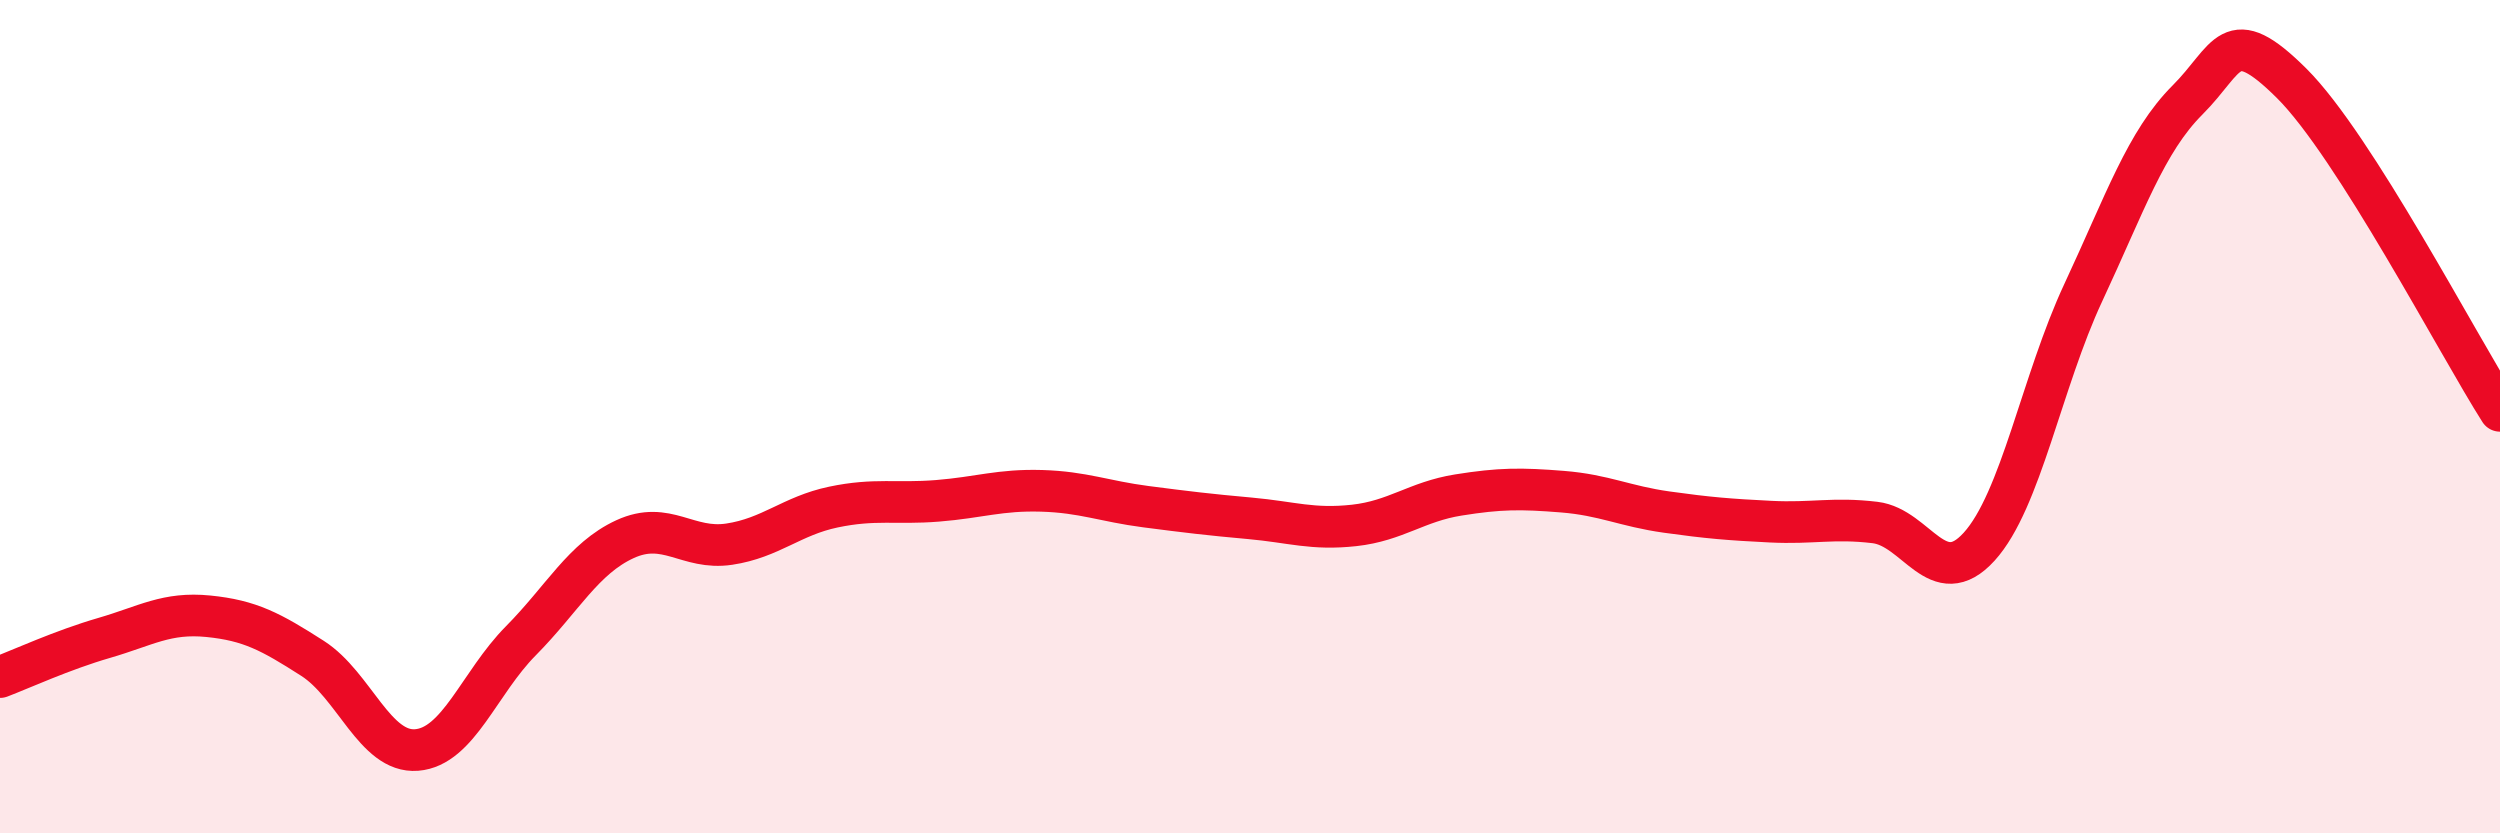
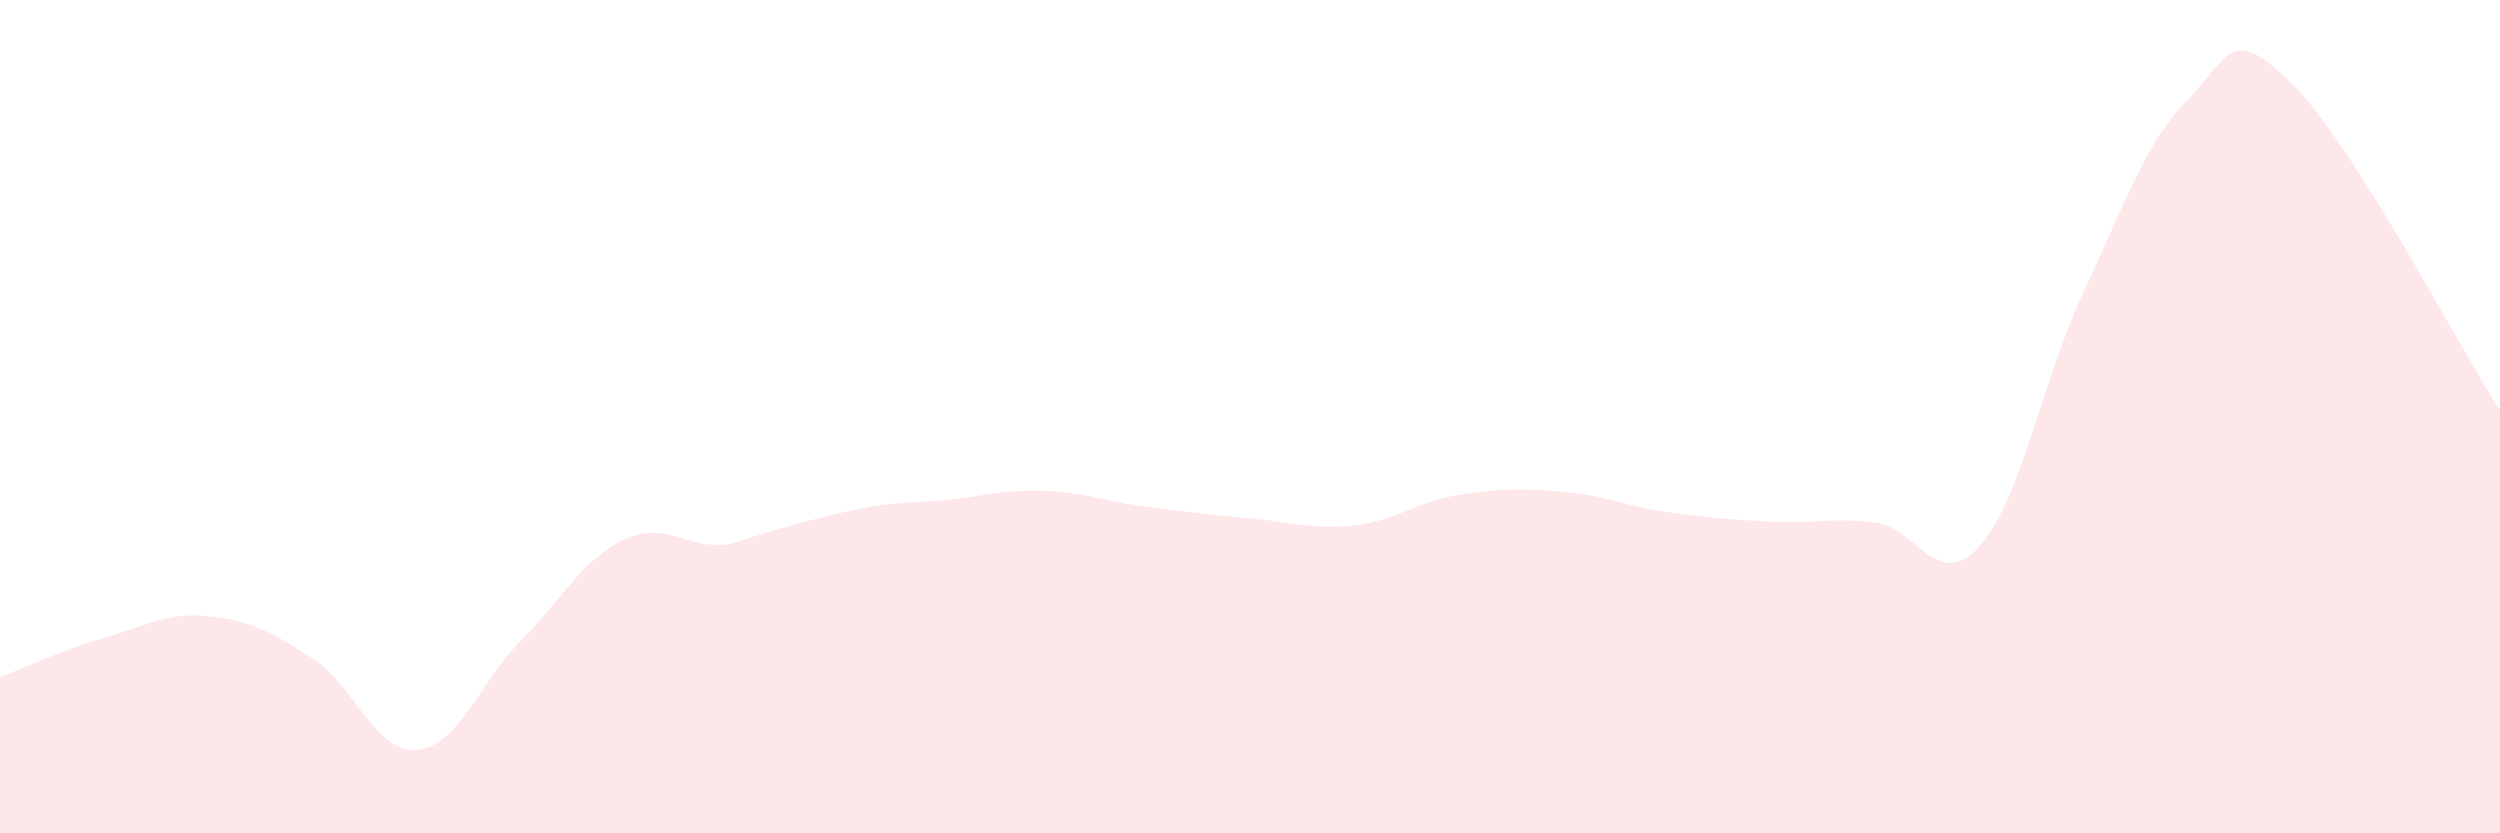
<svg xmlns="http://www.w3.org/2000/svg" width="60" height="20" viewBox="0 0 60 20">
-   <path d="M 0,16.25 C 0.5,16.06 1.5,15.6 2.5,15.31 C 3.5,15.02 4,14.69 5,14.79 C 6,14.89 6.5,15.16 7.5,15.8 C 8.5,16.44 9,18.08 10,18 C 11,17.92 11.5,16.39 12.5,15.38 C 13.5,14.37 14,13.4 15,12.94 C 16,12.48 16.5,13.21 17.5,13.06 C 18.5,12.91 19,12.38 20,12.17 C 21,11.96 21.5,12.1 22.5,12.02 C 23.5,11.94 24,11.75 25,11.78 C 26,11.81 26.5,12.03 27.5,12.16 C 28.5,12.29 29,12.35 30,12.44 C 31,12.53 31.5,12.72 32.5,12.61 C 33.5,12.5 34,12.04 35,11.88 C 36,11.72 36.5,11.72 37.5,11.8 C 38.5,11.88 39,12.15 40,12.29 C 41,12.43 41.5,12.47 42.5,12.52 C 43.5,12.57 44,12.42 45,12.54 C 46,12.66 46.5,14.22 47.5,13.12 C 48.5,12.02 49,9.16 50,7.02 C 51,4.88 51.5,3.4 52.5,2.4 C 53.5,1.4 53.5,0.51 55,2 C 56.5,3.49 59,8.29 60,9.86L60 20L0 20Z" fill="#EB0A25" opacity="0.1" stroke-linecap="round" stroke-linejoin="round" />
-   <path d="M 0,16.25 C 0.5,16.06 1.5,15.6 2.5,15.31 C 3.5,15.02 4,14.69 5,14.79 C 6,14.89 6.5,15.16 7.5,15.8 C 8.5,16.44 9,18.08 10,18 C 11,17.92 11.5,16.39 12.5,15.38 C 13.5,14.37 14,13.4 15,12.94 C 16,12.48 16.5,13.21 17.5,13.06 C 18.5,12.91 19,12.38 20,12.17 C 21,11.96 21.5,12.1 22.5,12.02 C 23.5,11.94 24,11.75 25,11.78 C 26,11.81 26.5,12.03 27.5,12.16 C 28.5,12.29 29,12.35 30,12.44 C 31,12.53 31.5,12.72 32.5,12.61 C 33.5,12.5 34,12.04 35,11.88 C 36,11.72 36.5,11.72 37.5,11.8 C 38.5,11.88 39,12.15 40,12.29 C 41,12.43 41.5,12.47 42.5,12.52 C 43.5,12.57 44,12.42 45,12.54 C 46,12.66 46.5,14.22 47.5,13.12 C 48.5,12.02 49,9.16 50,7.02 C 51,4.88 51.5,3.4 52.5,2.4 C 53.5,1.4 53.5,0.51 55,2 C 56.5,3.49 59,8.29 60,9.86" stroke="#EB0A25" stroke-width="1" fill="none" stroke-linecap="round" stroke-linejoin="round" />
+   <path d="M 0,16.25 C 0.5,16.06 1.5,15.6 2.5,15.31 C 3.5,15.02 4,14.69 5,14.79 C 6,14.89 6.5,15.16 7.5,15.8 C 8.5,16.44 9,18.08 10,18 C 11,17.92 11.5,16.39 12.5,15.38 C 13.5,14.37 14,13.4 15,12.94 C 16,12.48 16.5,13.21 17.5,13.06 C 21,11.96 21.5,12.1 22.5,12.02 C 23.5,11.94 24,11.75 25,11.78 C 26,11.81 26.5,12.03 27.5,12.16 C 28.5,12.29 29,12.35 30,12.44 C 31,12.53 31.5,12.72 32.5,12.61 C 33.5,12.5 34,12.04 35,11.88 C 36,11.72 36.5,11.72 37.5,11.8 C 38.5,11.88 39,12.15 40,12.29 C 41,12.43 41.5,12.47 42.5,12.52 C 43.5,12.57 44,12.42 45,12.54 C 46,12.66 46.5,14.22 47.5,13.12 C 48.5,12.02 49,9.16 50,7.02 C 51,4.88 51.5,3.4 52.5,2.4 C 53.5,1.4 53.5,0.51 55,2 C 56.5,3.49 59,8.29 60,9.86L60 20L0 20Z" fill="#EB0A25" opacity="0.1" stroke-linecap="round" stroke-linejoin="round" />
</svg>